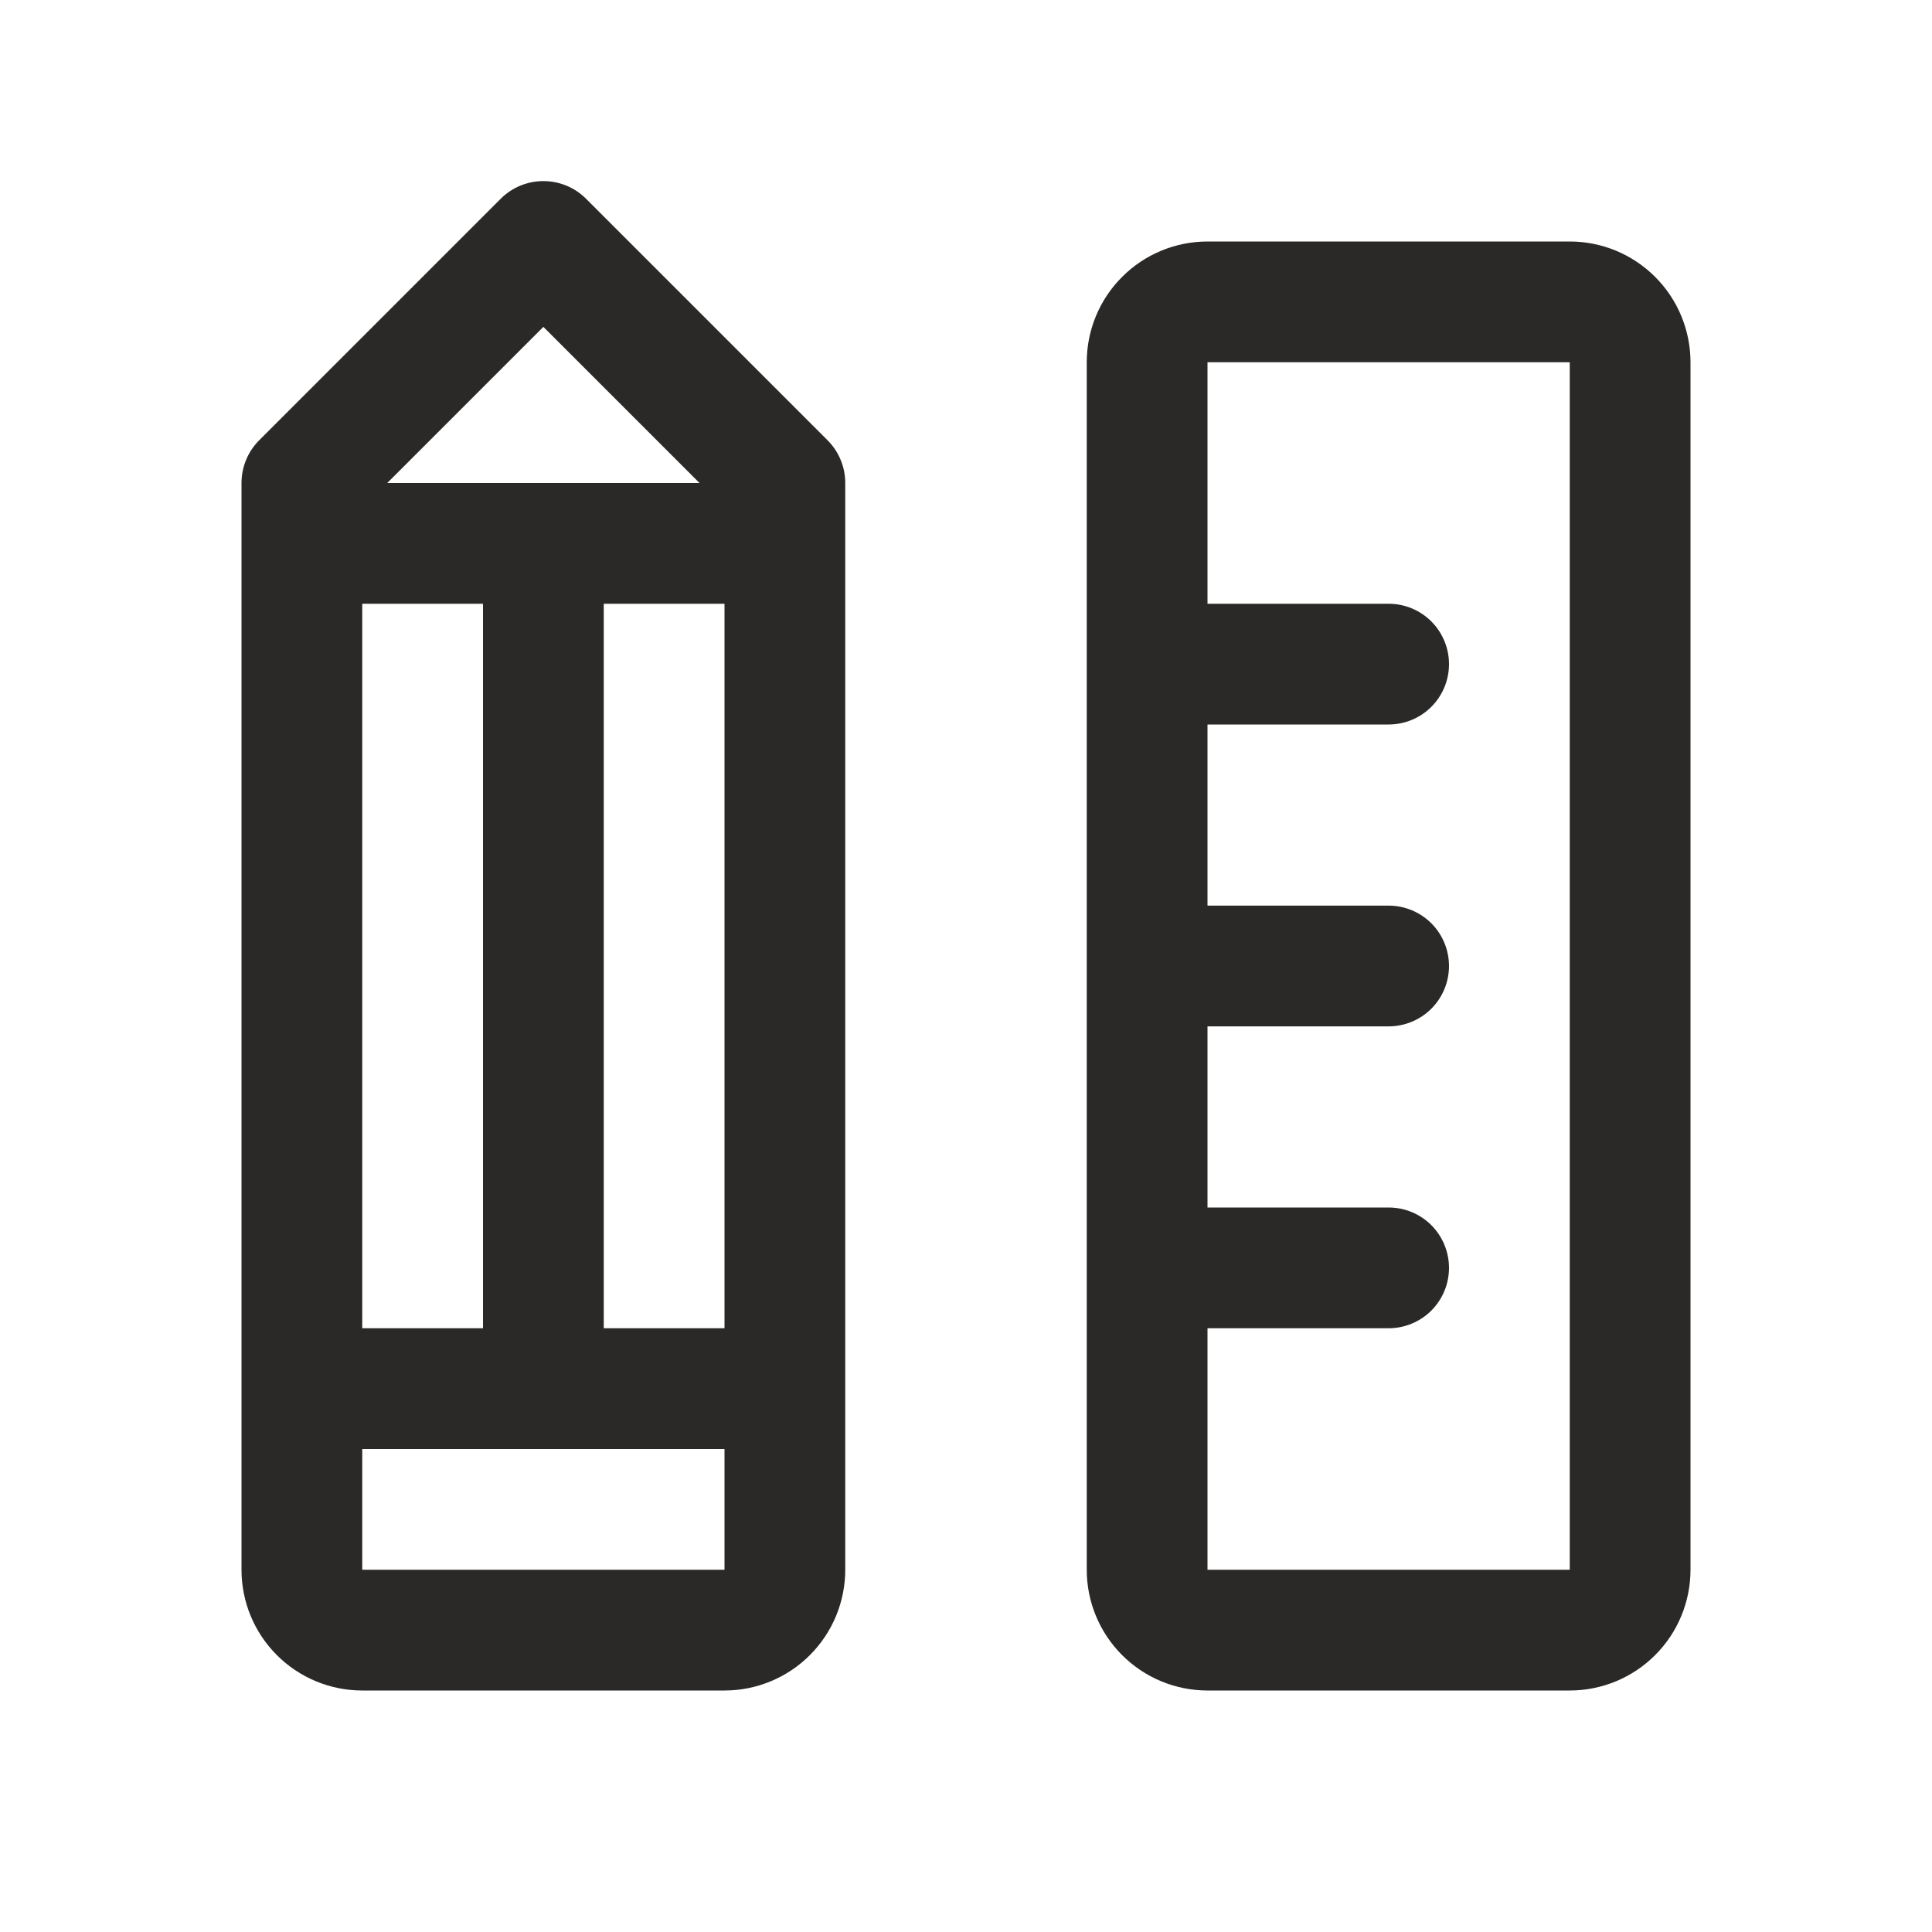
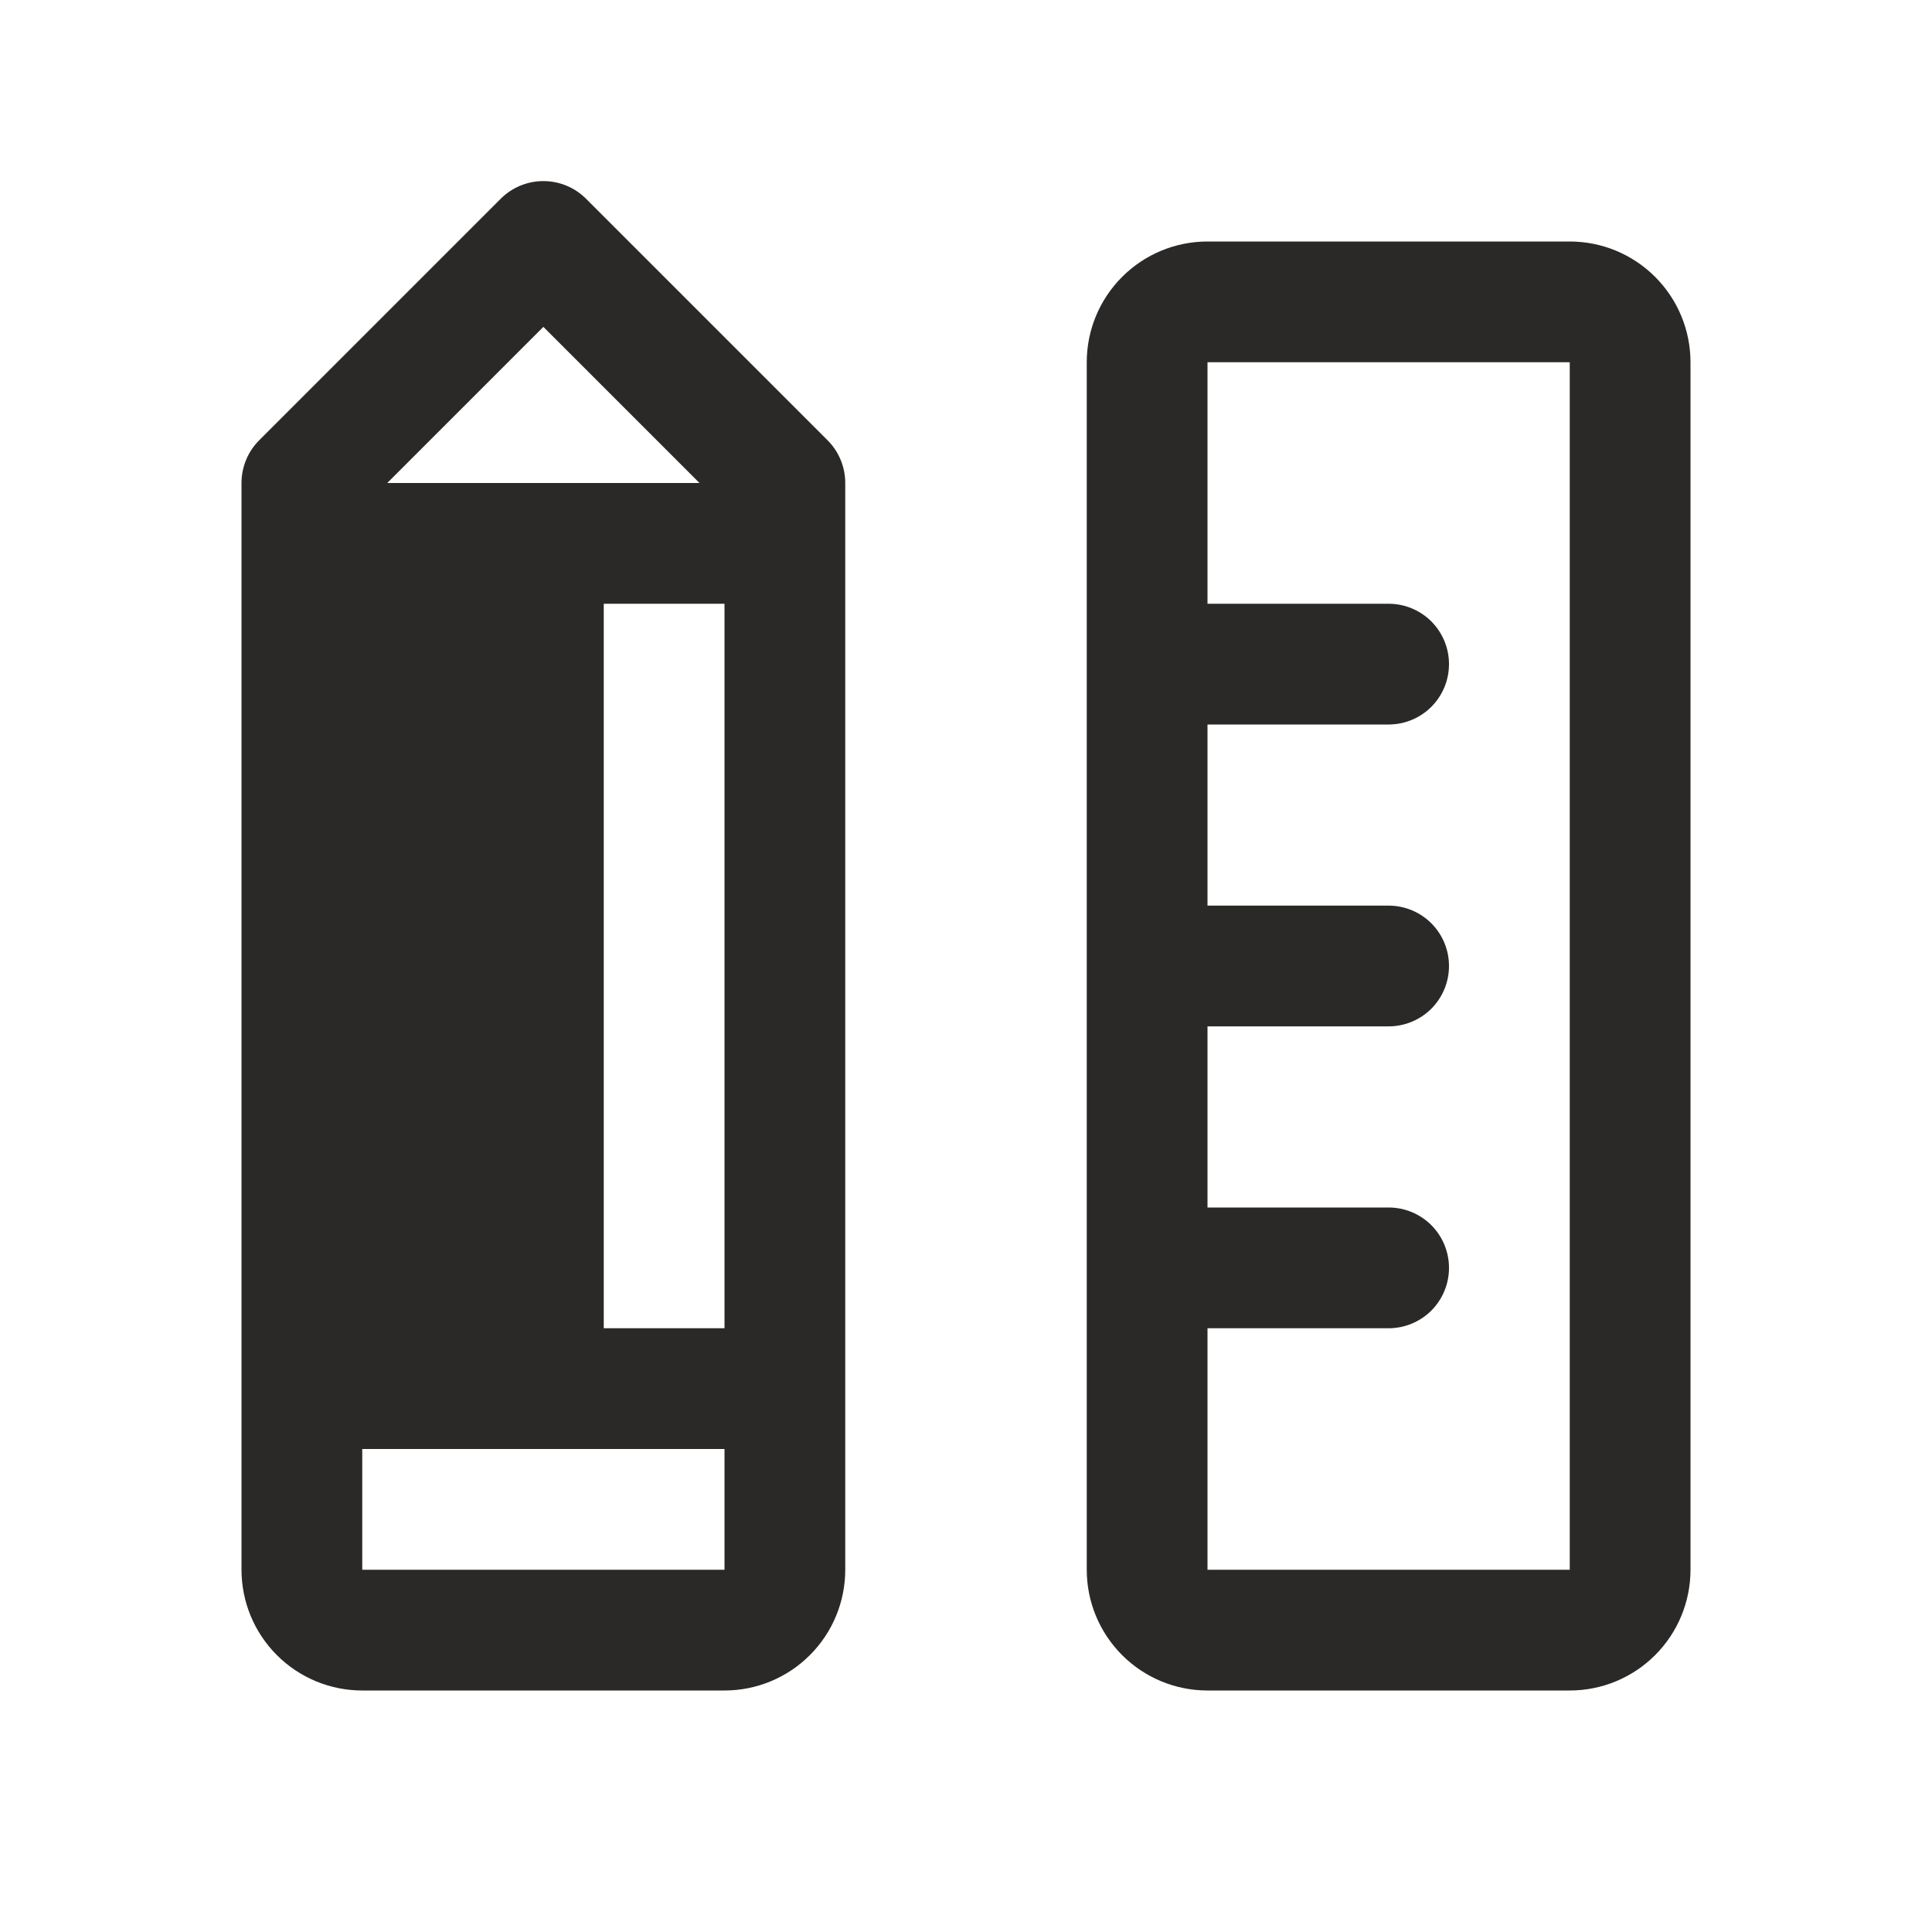
<svg xmlns="http://www.w3.org/2000/svg" width="48" height="48" viewBox="0 0 48 48" fill="none">
-   <path d="M39 6H30C29.204 6 28.441 6.316 27.879 6.879C27.316 7.441 27 8.204 27 9V39C27 39.796 27.316 40.559 27.879 41.121C28.441 41.684 29.204 42 30 42H39C39.796 42 40.559 41.684 41.121 41.121C41.684 40.559 42 39.796 42 39V9C42 8.204 41.684 7.441 41.121 6.879C40.559 6.316 39.796 6 39 6ZM39 39H30V33H34.5C34.898 33 35.279 32.842 35.561 32.561C35.842 32.279 36 31.898 36 31.5C36 31.102 35.842 30.721 35.561 30.439C35.279 30.158 34.898 30 34.5 30H30V25.5H34.5C34.898 25.5 35.279 25.342 35.561 25.061C35.842 24.779 36 24.398 36 24C36 23.602 35.842 23.221 35.561 22.939C35.279 22.658 34.898 22.5 34.5 22.5H30V18H34.5C34.898 18 35.279 17.842 35.561 17.561C35.842 17.279 36 16.898 36 16.5C36 16.102 35.842 15.721 35.561 15.439C35.279 15.158 34.898 15 34.5 15H30V9H39V39ZM14.561 4.939C14.422 4.799 14.257 4.689 14.074 4.613C13.892 4.538 13.697 4.499 13.5 4.499C13.303 4.499 13.108 4.538 12.926 4.613C12.743 4.689 12.578 4.799 12.439 4.939L6.439 10.939C6.3 11.078 6.189 11.244 6.114 11.426C6.039 11.608 6 11.803 6 12V39C6 39.796 6.316 40.559 6.879 41.121C7.441 41.684 8.204 42 9 42H18C18.796 42 19.559 41.684 20.121 41.121C20.684 40.559 21 39.796 21 39V12C21 11.803 20.962 11.608 20.886 11.426C20.811 11.244 20.701 11.078 20.561 10.939L14.561 4.939ZM9 33V15H12V33H9ZM15 15H18V33H15V15ZM13.5 8.121L17.379 12H9.621L13.5 8.121ZM9 39V36H18V39H9Z" fill="#2A2927" />
+   <path d="M39 6H30C29.204 6 28.441 6.316 27.879 6.879C27.316 7.441 27 8.204 27 9V39C27 39.796 27.316 40.559 27.879 41.121C28.441 41.684 29.204 42 30 42H39C39.796 42 40.559 41.684 41.121 41.121C41.684 40.559 42 39.796 42 39V9C42 8.204 41.684 7.441 41.121 6.879C40.559 6.316 39.796 6 39 6ZM39 39H30V33H34.5C34.898 33 35.279 32.842 35.561 32.561C35.842 32.279 36 31.898 36 31.5C36 31.102 35.842 30.721 35.561 30.439C35.279 30.158 34.898 30 34.5 30H30V25.5H34.5C34.898 25.5 35.279 25.342 35.561 25.061C35.842 24.779 36 24.398 36 24C36 23.602 35.842 23.221 35.561 22.939C35.279 22.658 34.898 22.5 34.5 22.5H30V18H34.5C34.898 18 35.279 17.842 35.561 17.561C35.842 17.279 36 16.898 36 16.5C36 16.102 35.842 15.721 35.561 15.439C35.279 15.158 34.898 15 34.5 15H30V9H39V39ZM14.561 4.939C14.422 4.799 14.257 4.689 14.074 4.613C13.892 4.538 13.697 4.499 13.5 4.499C13.303 4.499 13.108 4.538 12.926 4.613C12.743 4.689 12.578 4.799 12.439 4.939L6.439 10.939C6.3 11.078 6.189 11.244 6.114 11.426C6.039 11.608 6 11.803 6 12V39C6 39.796 6.316 40.559 6.879 41.121C7.441 41.684 8.204 42 9 42H18C18.796 42 19.559 41.684 20.121 41.121C20.684 40.559 21 39.796 21 39V12C21 11.803 20.962 11.608 20.886 11.426C20.811 11.244 20.701 11.078 20.561 10.939L14.561 4.939ZM9 33V15H12H9ZM15 15H18V33H15V15ZM13.5 8.121L17.379 12H9.621L13.5 8.121ZM9 39V36H18V39H9Z" fill="#2A2927" />
</svg>